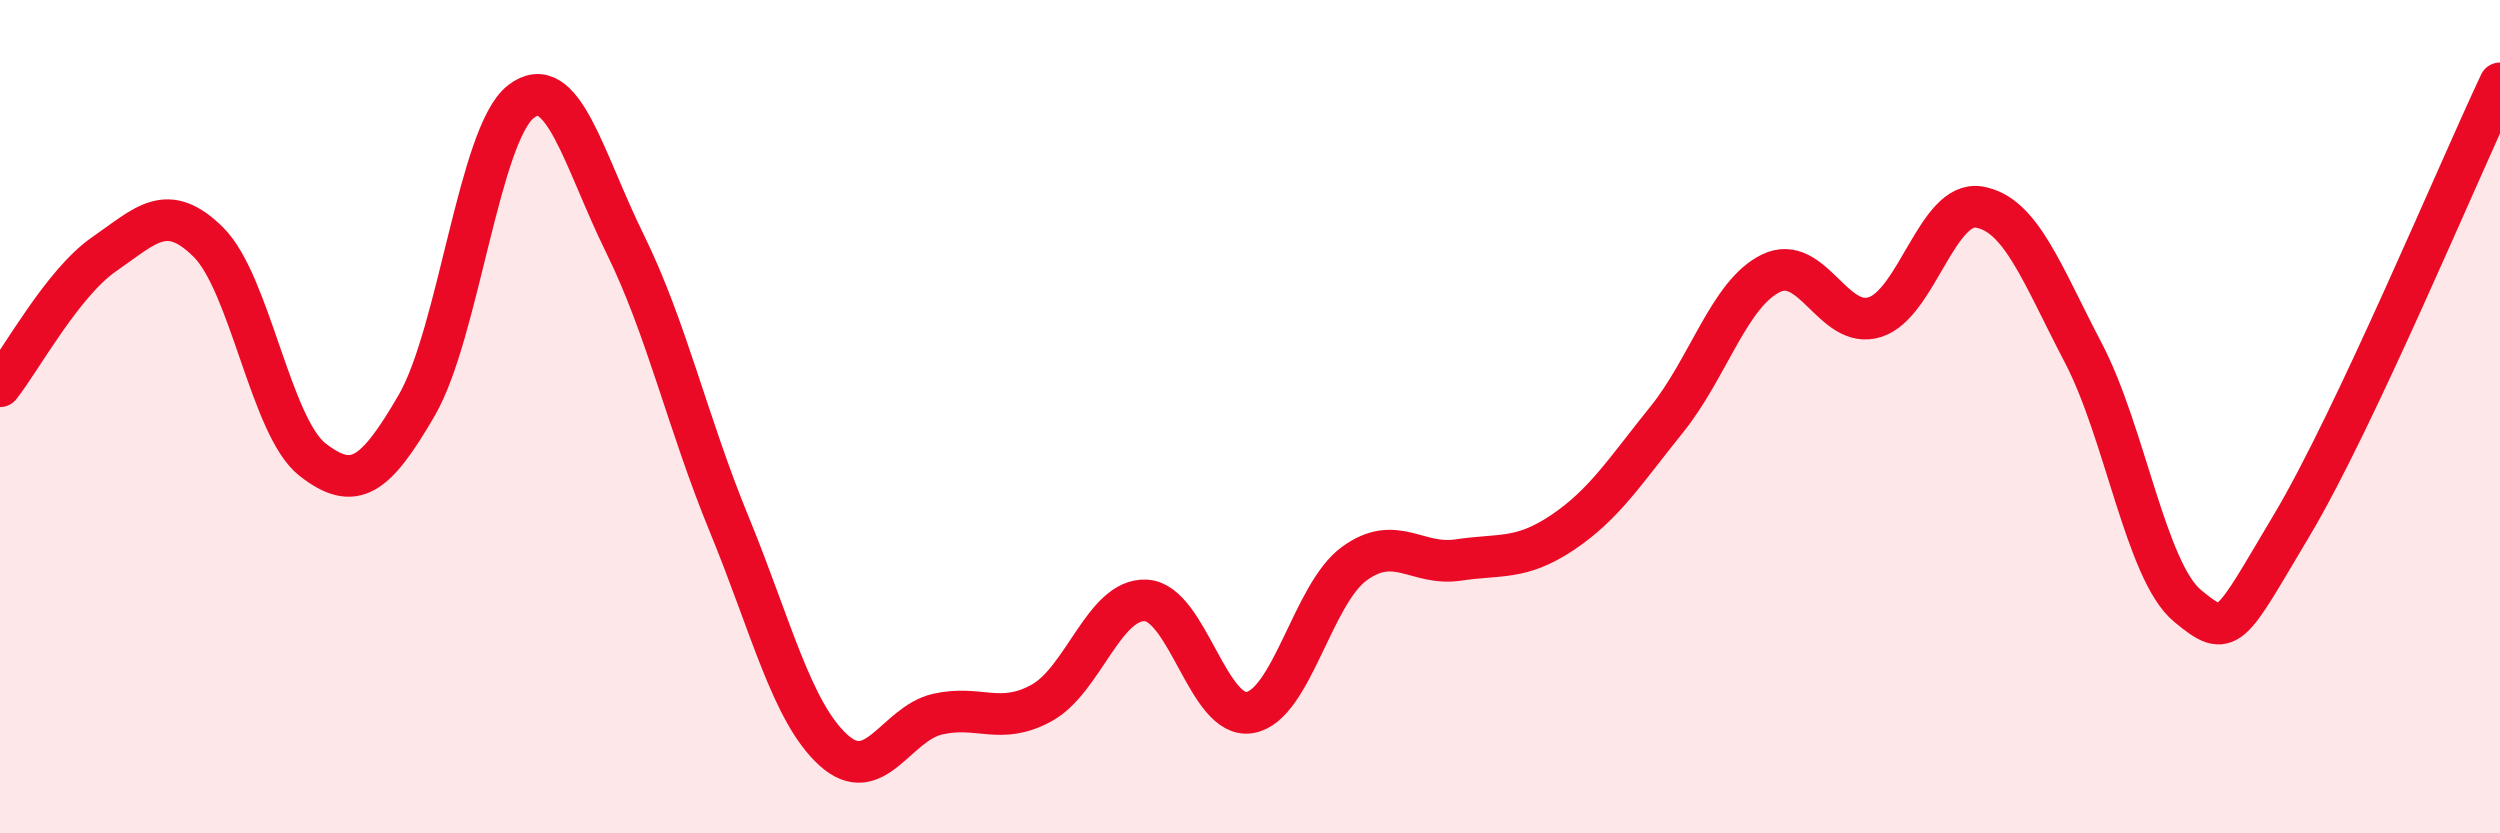
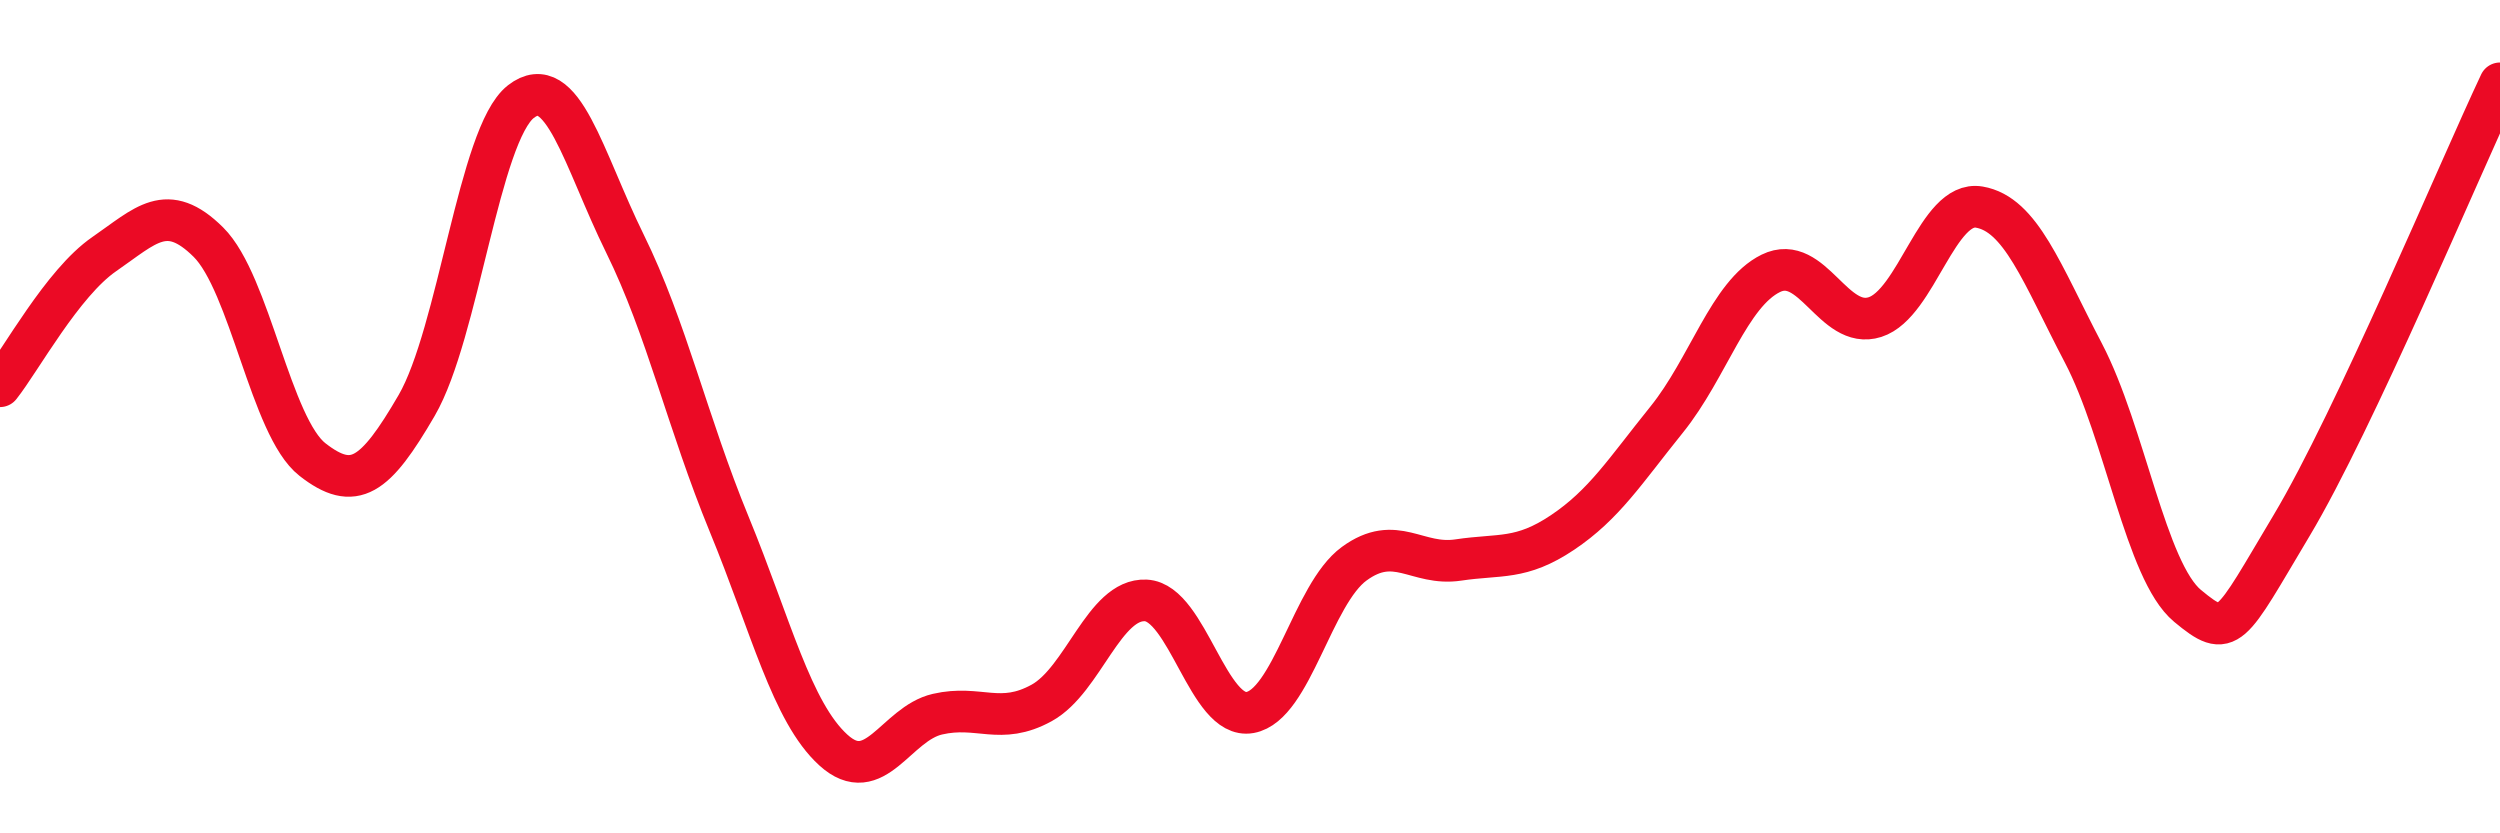
<svg xmlns="http://www.w3.org/2000/svg" width="60" height="20" viewBox="0 0 60 20">
-   <path d="M 0,9.27 C 0.5,8.64 1.5,6.79 2.5,6.1 C 3.5,5.41 4,4.82 5,5.81 C 6,6.8 6.5,10.25 7.5,11.03 C 8.5,11.81 9,11.45 10,9.73 C 11,8.01 11.5,3.22 12.5,2.44 C 13.5,1.66 14,3.82 15,5.85 C 16,7.88 16.5,10.15 17.5,12.58 C 18.5,15.01 19,17.09 20,18 C 21,18.91 21.5,17.37 22.5,17.14 C 23.5,16.91 24,17.42 25,16.87 C 26,16.32 26.5,14.36 27.5,14.41 C 28.5,14.46 29,17.28 30,17.1 C 31,16.92 31.5,14.26 32.5,13.53 C 33.5,12.8 34,13.59 35,13.44 C 36,13.29 36.5,13.45 37.5,12.78 C 38.5,12.11 39,11.31 40,10.07 C 41,8.83 41.5,7.05 42.5,6.56 C 43.5,6.07 44,7.93 45,7.61 C 46,7.29 46.5,4.8 47.5,4.97 C 48.5,5.14 49,6.56 50,8.47 C 51,10.38 51.5,13.71 52.5,14.54 C 53.5,15.37 53.5,15.12 55,12.61 C 56.5,10.1 59,4.12 60,2L60 20L0 20Z" fill="#EB0A25" opacity="0.1" stroke-linecap="round" stroke-linejoin="round" />
  <path d="M 0,9.27 C 0.5,8.64 1.5,6.79 2.5,6.1 C 3.5,5.41 4,4.82 5,5.81 C 6,6.8 6.5,10.25 7.5,11.03 C 8.5,11.81 9,11.45 10,9.73 C 11,8.01 11.5,3.22 12.5,2.44 C 13.5,1.66 14,3.82 15,5.85 C 16,7.88 16.5,10.15 17.5,12.58 C 18.5,15.01 19,17.09 20,18 C 21,18.91 21.5,17.37 22.5,17.14 C 23.5,16.91 24,17.42 25,16.87 C 26,16.32 26.5,14.36 27.5,14.41 C 28.5,14.46 29,17.28 30,17.1 C 31,16.92 31.5,14.26 32.5,13.53 C 33.5,12.8 34,13.59 35,13.44 C 36,13.29 36.5,13.45 37.5,12.78 C 38.5,12.11 39,11.31 40,10.07 C 41,8.83 41.5,7.05 42.5,6.56 C 43.5,6.07 44,7.93 45,7.61 C 46,7.29 46.5,4.8 47.5,4.97 C 48.5,5.14 49,6.56 50,8.47 C 51,10.38 51.5,13.71 52.5,14.54 C 53.5,15.37 53.5,15.12 55,12.61 C 56.5,10.1 59,4.12 60,2" stroke="#EB0A25" stroke-width="1" fill="none" stroke-linecap="round" stroke-linejoin="round" />
</svg>